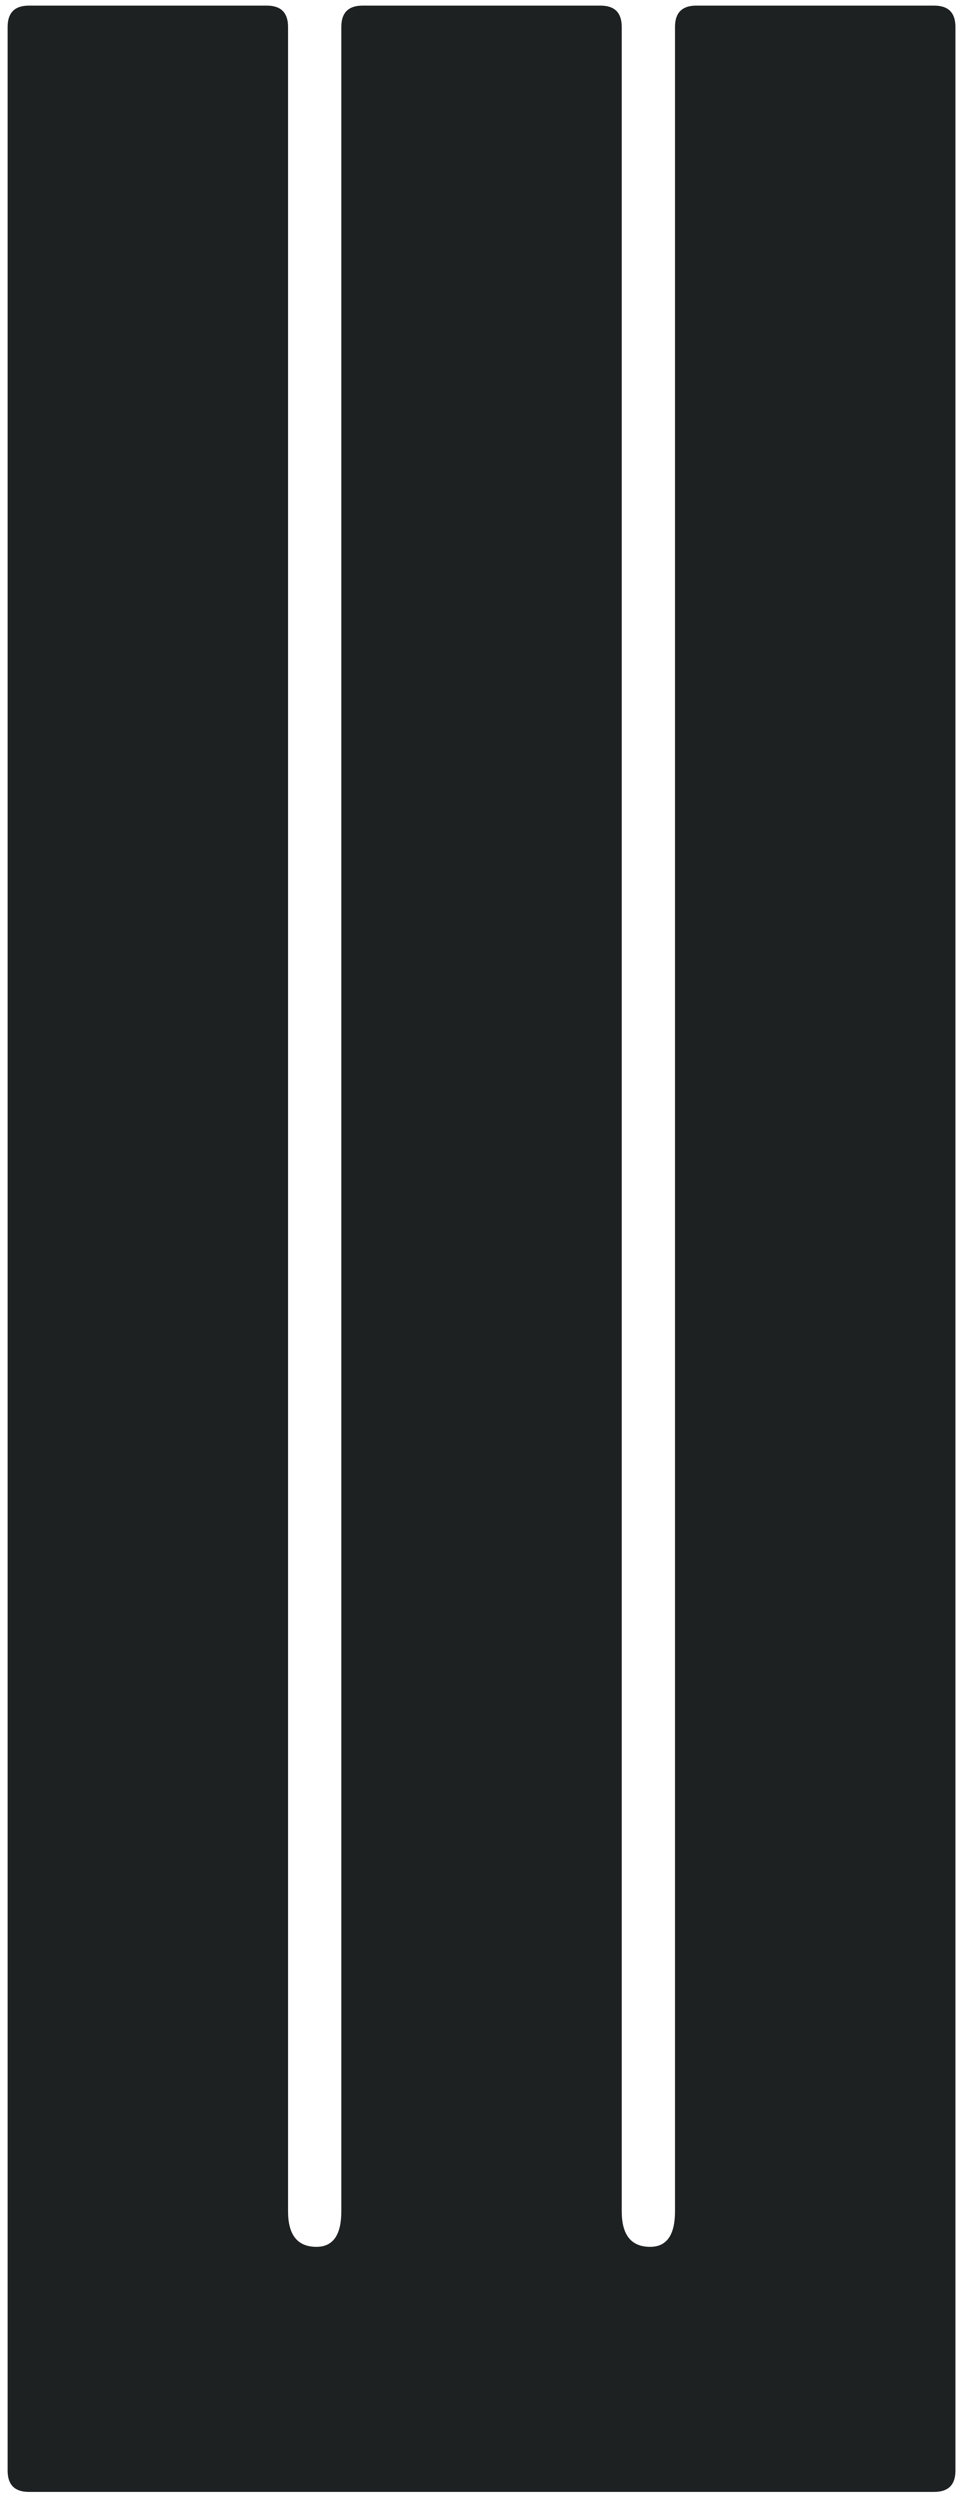
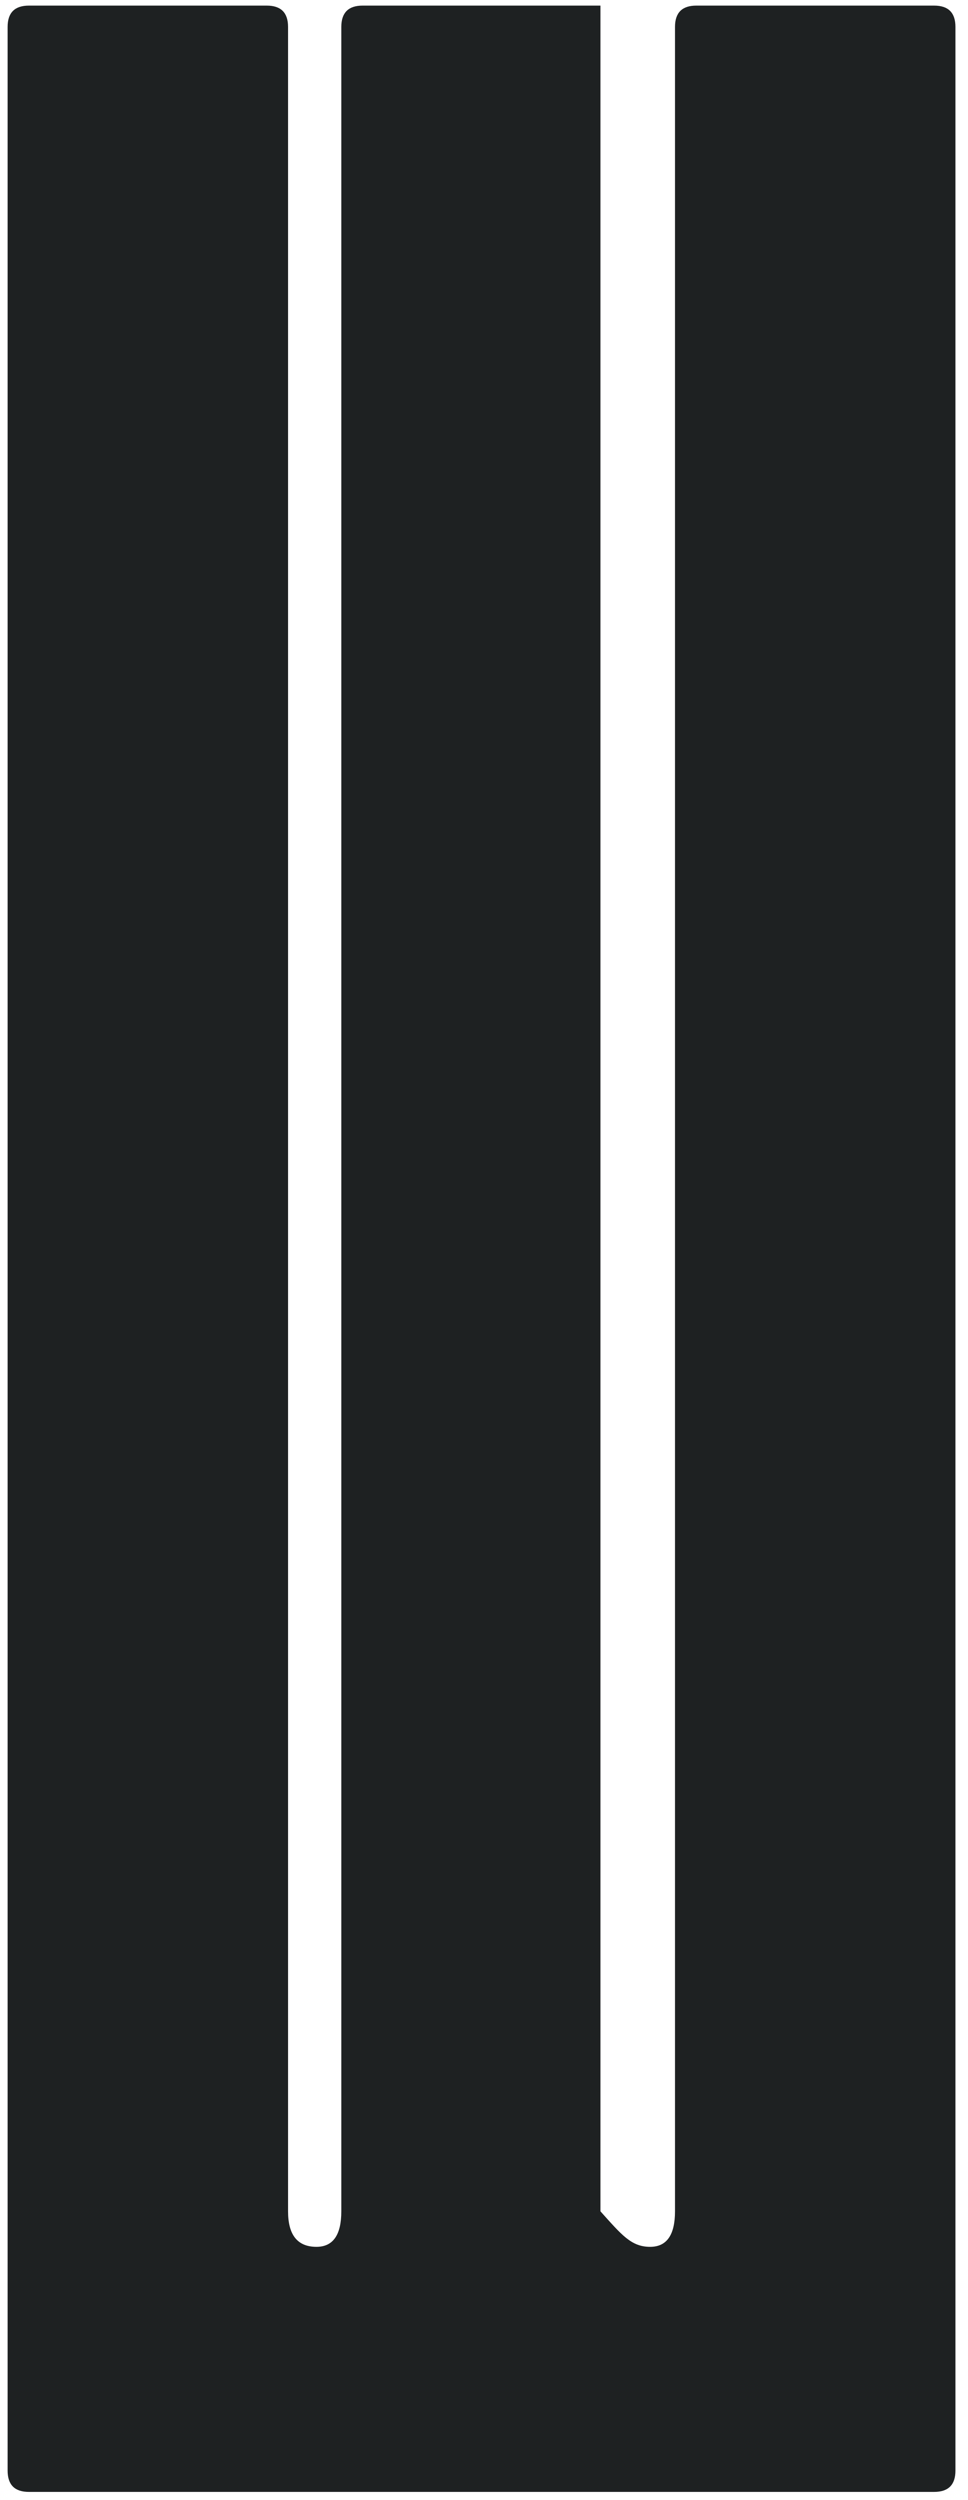
<svg xmlns="http://www.w3.org/2000/svg" width="74" height="191" viewBox="0 0 74 191" fill="none">
-   <path d="M26.092 168.953V2.056C26.092 0.971 26.634 0.428 27.72 0.428H45.902C46.987 0.428 47.53 0.971 47.53 2.056V168.953C47.53 170.762 48.254 171.666 49.701 171.666C50.968 171.666 51.601 170.762 51.601 168.953V2.056C51.601 0.971 52.144 0.428 53.229 0.428H71.411C72.497 0.428 73.04 0.971 73.04 2.056V188.763C73.04 189.849 72.497 190.391 71.411 190.391H2.211C1.125 190.391 0.582 189.849 0.582 188.763V2.056C0.582 0.971 1.125 0.428 2.211 0.428H20.393C21.478 0.428 22.021 0.971 22.021 2.056V168.953C22.021 170.762 22.745 171.666 24.192 171.666C25.458 171.666 26.092 170.762 26.092 168.953Z" fill="#1E2122" />
+   <path d="M26.092 168.953V2.056C26.092 0.971 26.634 0.428 27.72 0.428H45.902V168.953C47.53 170.762 48.254 171.666 49.701 171.666C50.968 171.666 51.601 170.762 51.601 168.953V2.056C51.601 0.971 52.144 0.428 53.229 0.428H71.411C72.497 0.428 73.04 0.971 73.04 2.056V188.763C73.04 189.849 72.497 190.391 71.411 190.391H2.211C1.125 190.391 0.582 189.849 0.582 188.763V2.056C0.582 0.971 1.125 0.428 2.211 0.428H20.393C21.478 0.428 22.021 0.971 22.021 2.056V168.953C22.021 170.762 22.745 171.666 24.192 171.666C25.458 171.666 26.092 170.762 26.092 168.953Z" fill="#1E2122" />
</svg>